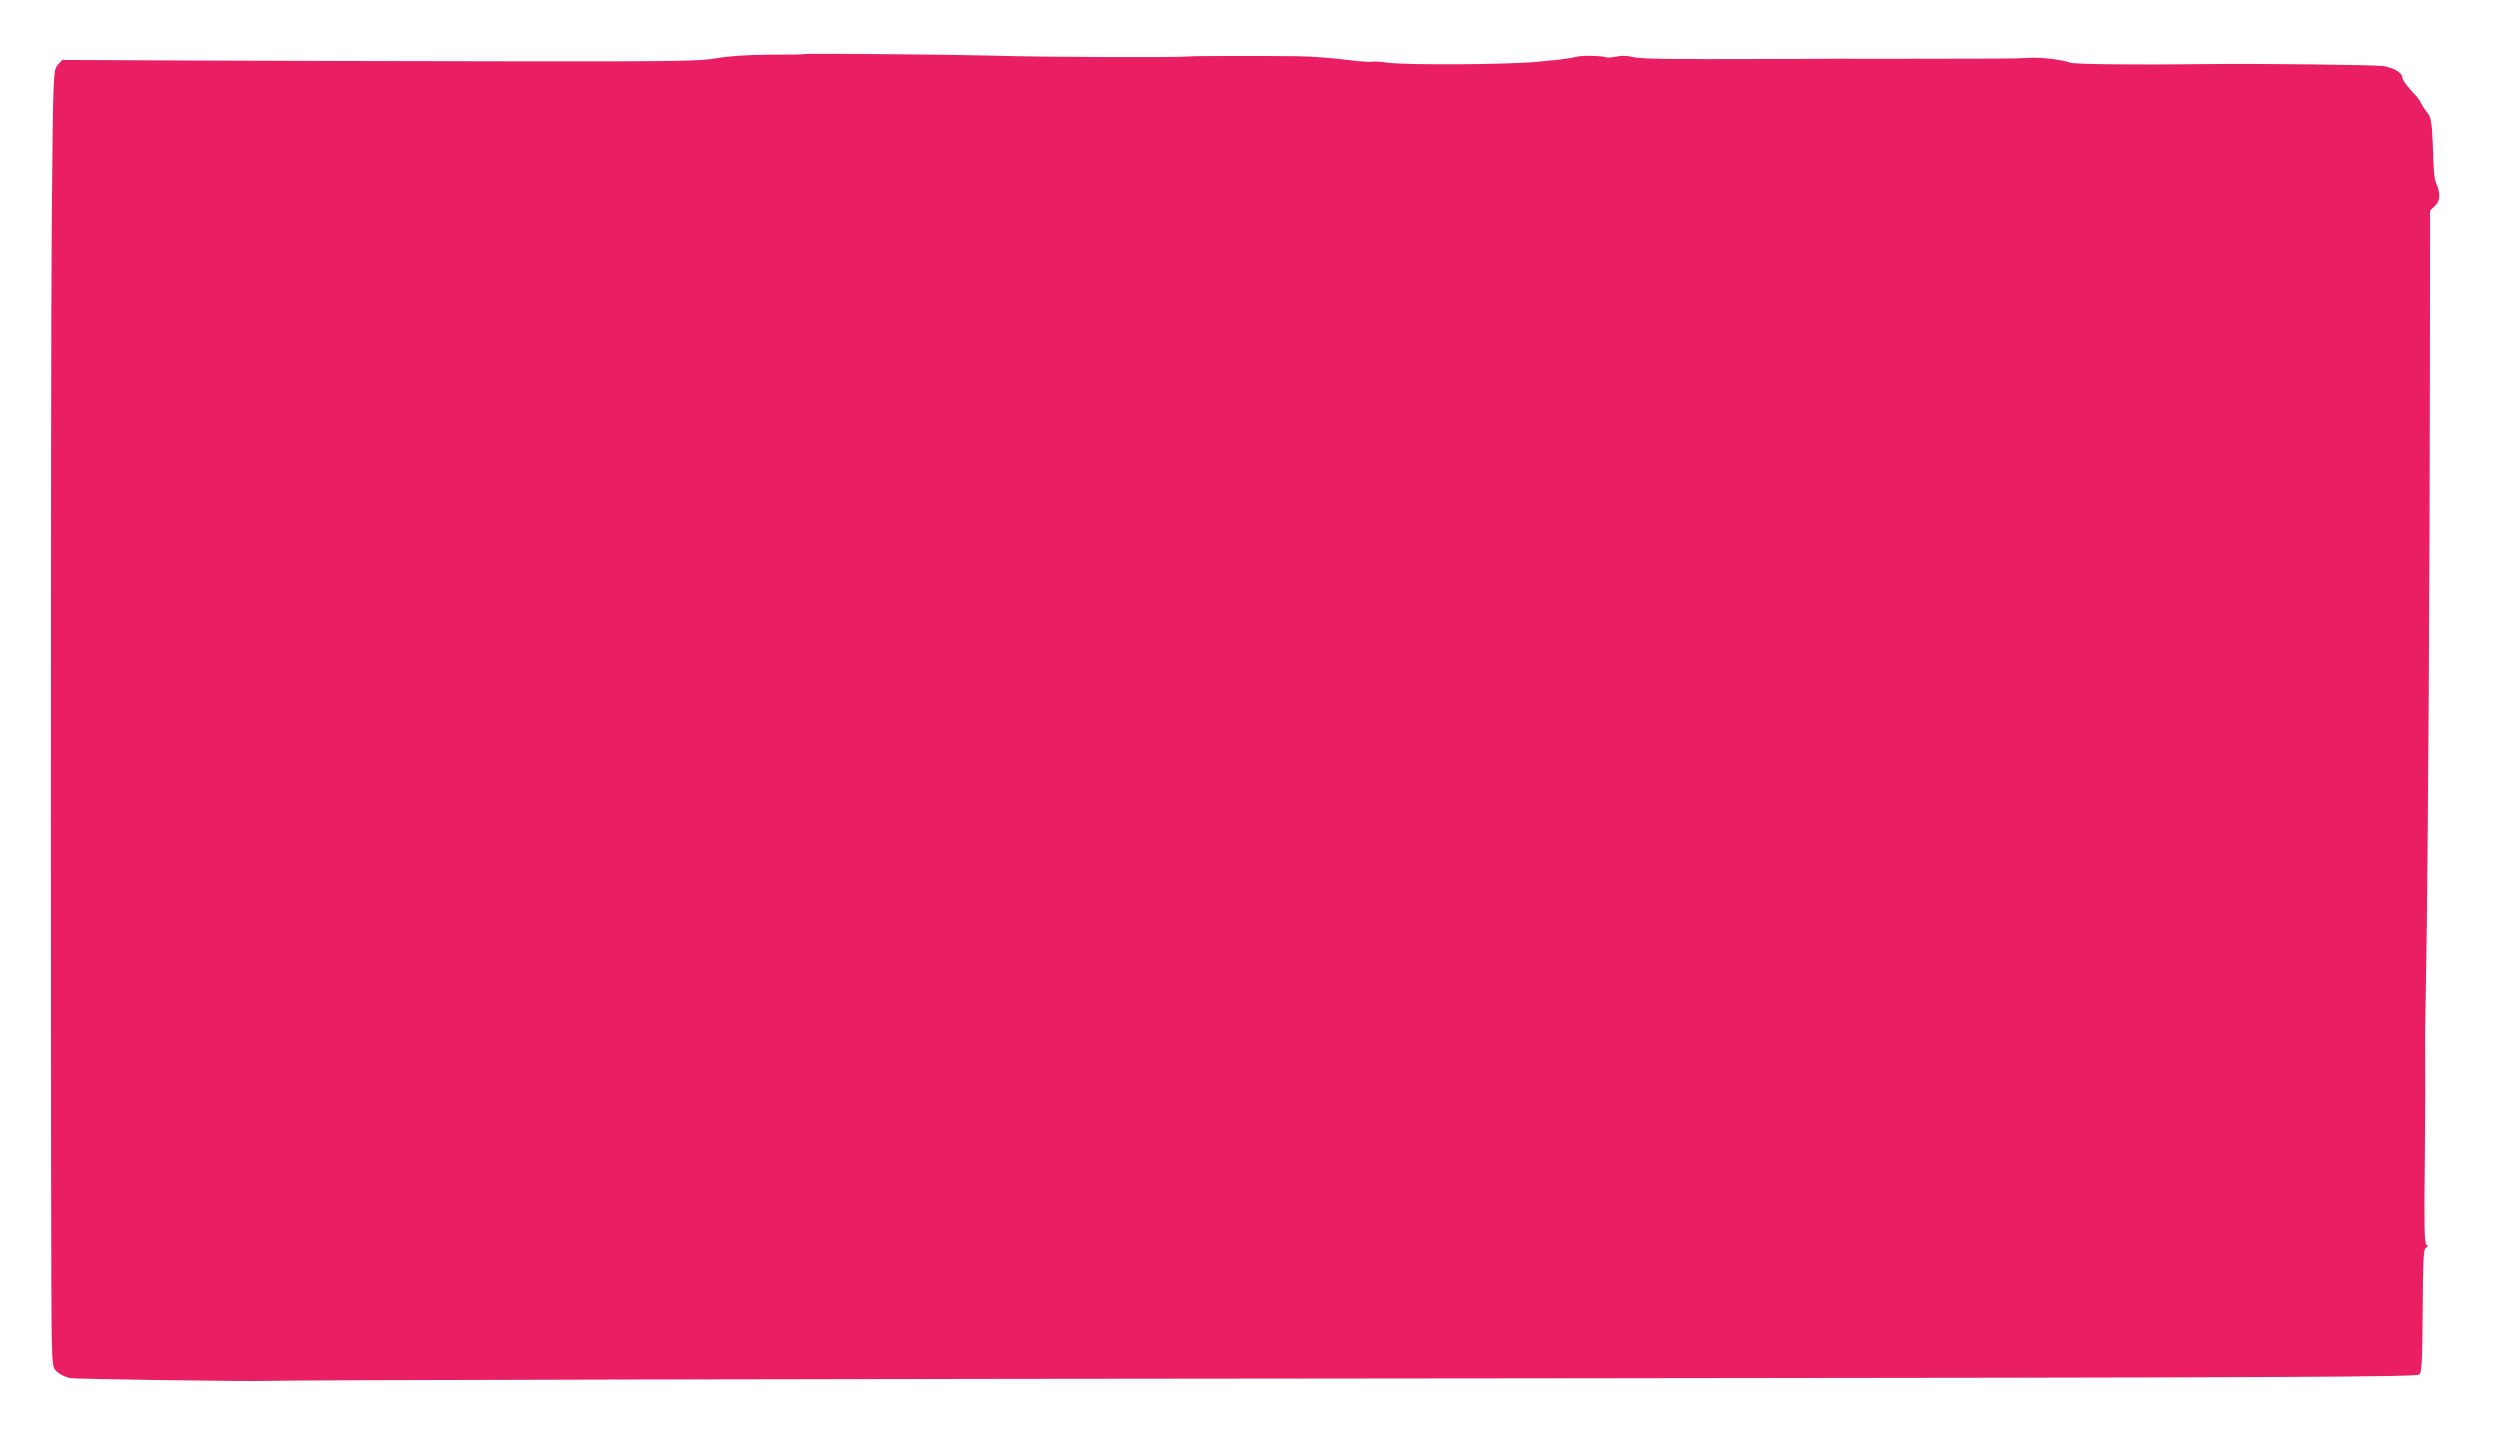
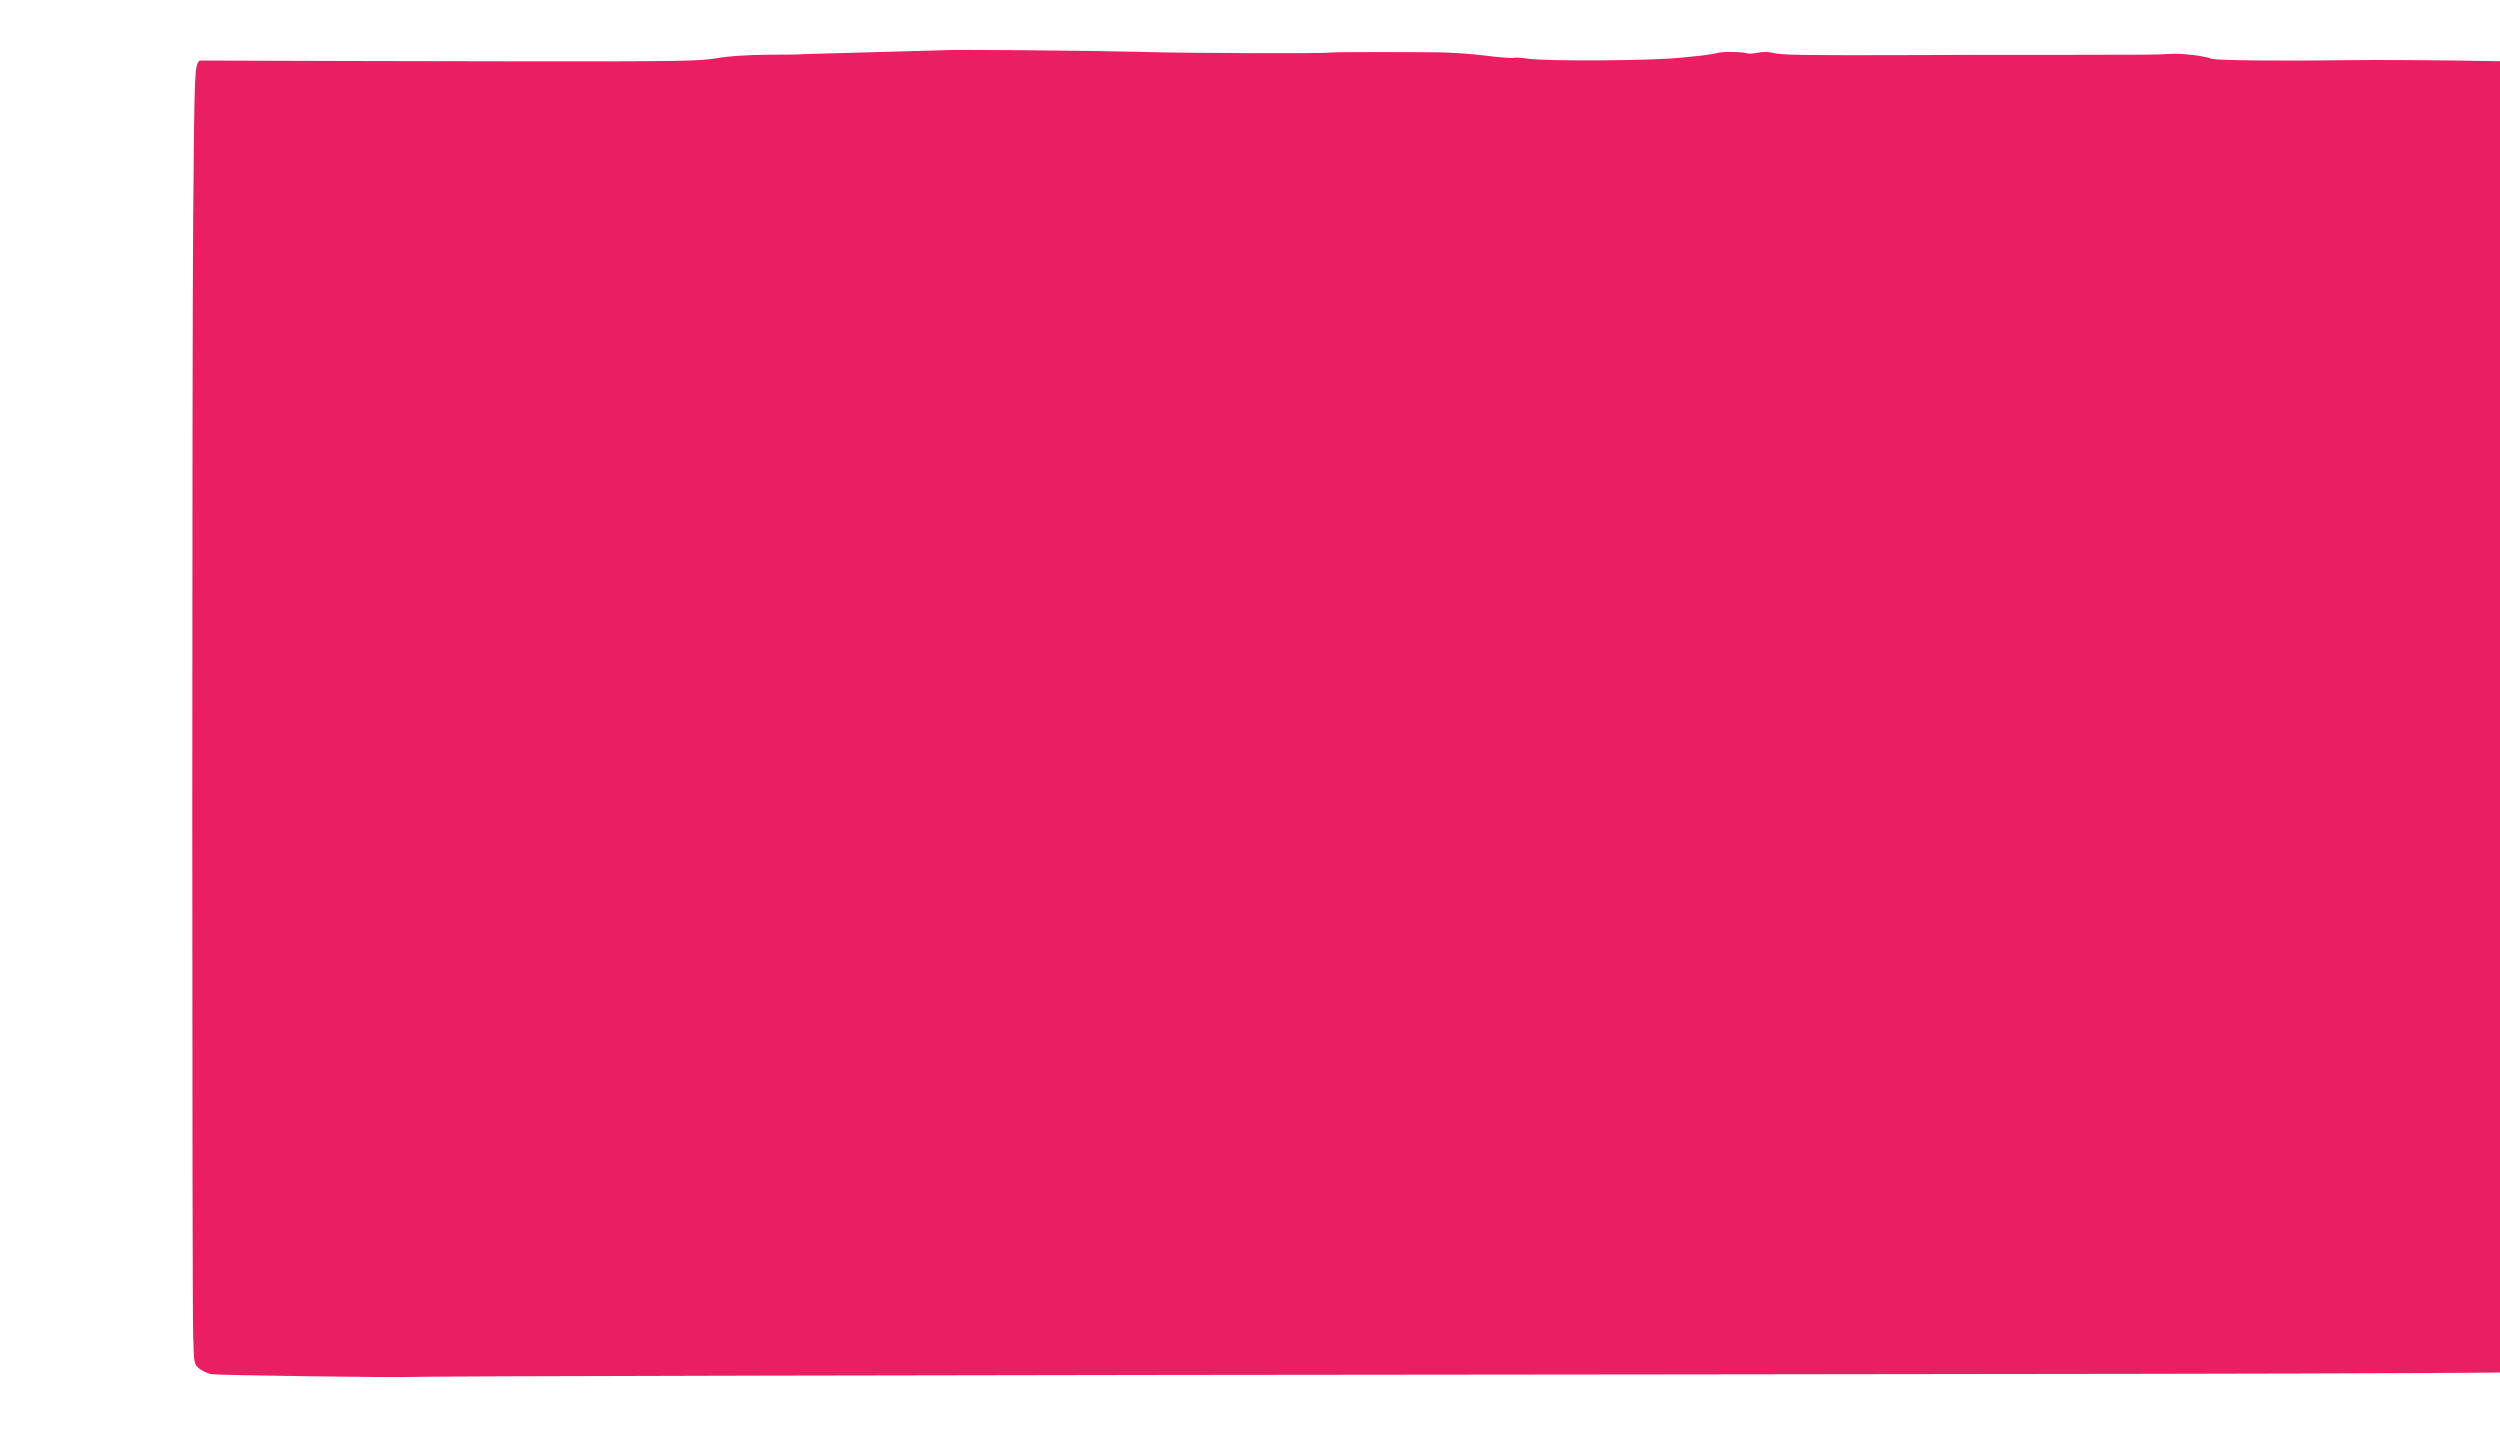
<svg xmlns="http://www.w3.org/2000/svg" version="1.0" width="1280pt" height="741pt" viewBox="0 0 1280 741" preserveAspectRatio="xMidYMid meet">
  <g transform="translate(0,741) scale(0.1,-0.1)" fill="#e91e63" stroke="none">
-     <path d="M4116 7133 c-1 -2 -81 -3 -177 -3 -115 -1 -206 -7 -269 -18 -85 -15 -197 -17 -1020 -16 -509 1 -1241 2 -1628 4 l-703 3 -21 -23 c-26 -28 -26 -25 -33 -815 -6 -716 -6 -5500 0 -5710 4 -149 5 -150 31 -172 15 -12 43 -25 63 -29 29 -5 941 -18 1016 -14 72 4 2655 10 6514 13 3966 4 4485 7 4498 20 13 12 15 65 17 327 2 260 4 313 16 321 12 7 12 11 3 17 -10 6 -12 102 -8 422 2 228 3 467 2 530 -1 127 -1 118 6 525 8 464 18 2068 18 2979 l1 838 24 23 c26 24 30 58 13 102 -16 38 -17 48 -23 208 -5 121 -9 143 -26 165 -11 14 -26 36 -33 50 -6 13 -21 34 -32 45 -41 43 -65 76 -65 88 0 24 -45 51 -100 59 -44 6 -647 13 -880 10 -384 -5 -700 -1 -721 7 -34 15 -156 29 -209 25 -25 -2 -90 -4 -145 -4 -197 -1 -641 -1 -710 -1 -38 1 -230 0 -425 -1 -611 -2 -714 0 -755 11 -25 6 -54 7 -79 1 -21 -4 -44 -6 -50 -4 -22 9 -131 11 -156 3 -14 -4 -52 -10 -85 -14 -33 -3 -78 -8 -100 -10 -140 -16 -693 -20 -789 -5 -32 5 -64 6 -71 4 -7 -3 -67 2 -134 10 -67 9 -176 17 -244 18 -156 2 -543 2 -559 -1 -39 -6 -744 -4 -998 4 -224 6 -970 12 -974 8z" />
+     <path d="M4116 7133 c-1 -2 -81 -3 -177 -3 -115 -1 -206 -7 -269 -18 -85 -15 -197 -17 -1020 -16 -509 1 -1241 2 -1628 4 c-26 -28 -26 -25 -33 -815 -6 -716 -6 -5500 0 -5710 4 -149 5 -150 31 -172 15 -12 43 -25 63 -29 29 -5 941 -18 1016 -14 72 4 2655 10 6514 13 3966 4 4485 7 4498 20 13 12 15 65 17 327 2 260 4 313 16 321 12 7 12 11 3 17 -10 6 -12 102 -8 422 2 228 3 467 2 530 -1 127 -1 118 6 525 8 464 18 2068 18 2979 l1 838 24 23 c26 24 30 58 13 102 -16 38 -17 48 -23 208 -5 121 -9 143 -26 165 -11 14 -26 36 -33 50 -6 13 -21 34 -32 45 -41 43 -65 76 -65 88 0 24 -45 51 -100 59 -44 6 -647 13 -880 10 -384 -5 -700 -1 -721 7 -34 15 -156 29 -209 25 -25 -2 -90 -4 -145 -4 -197 -1 -641 -1 -710 -1 -38 1 -230 0 -425 -1 -611 -2 -714 0 -755 11 -25 6 -54 7 -79 1 -21 -4 -44 -6 -50 -4 -22 9 -131 11 -156 3 -14 -4 -52 -10 -85 -14 -33 -3 -78 -8 -100 -10 -140 -16 -693 -20 -789 -5 -32 5 -64 6 -71 4 -7 -3 -67 2 -134 10 -67 9 -176 17 -244 18 -156 2 -543 2 -559 -1 -39 -6 -744 -4 -998 4 -224 6 -970 12 -974 8z" />
  </g>
</svg>